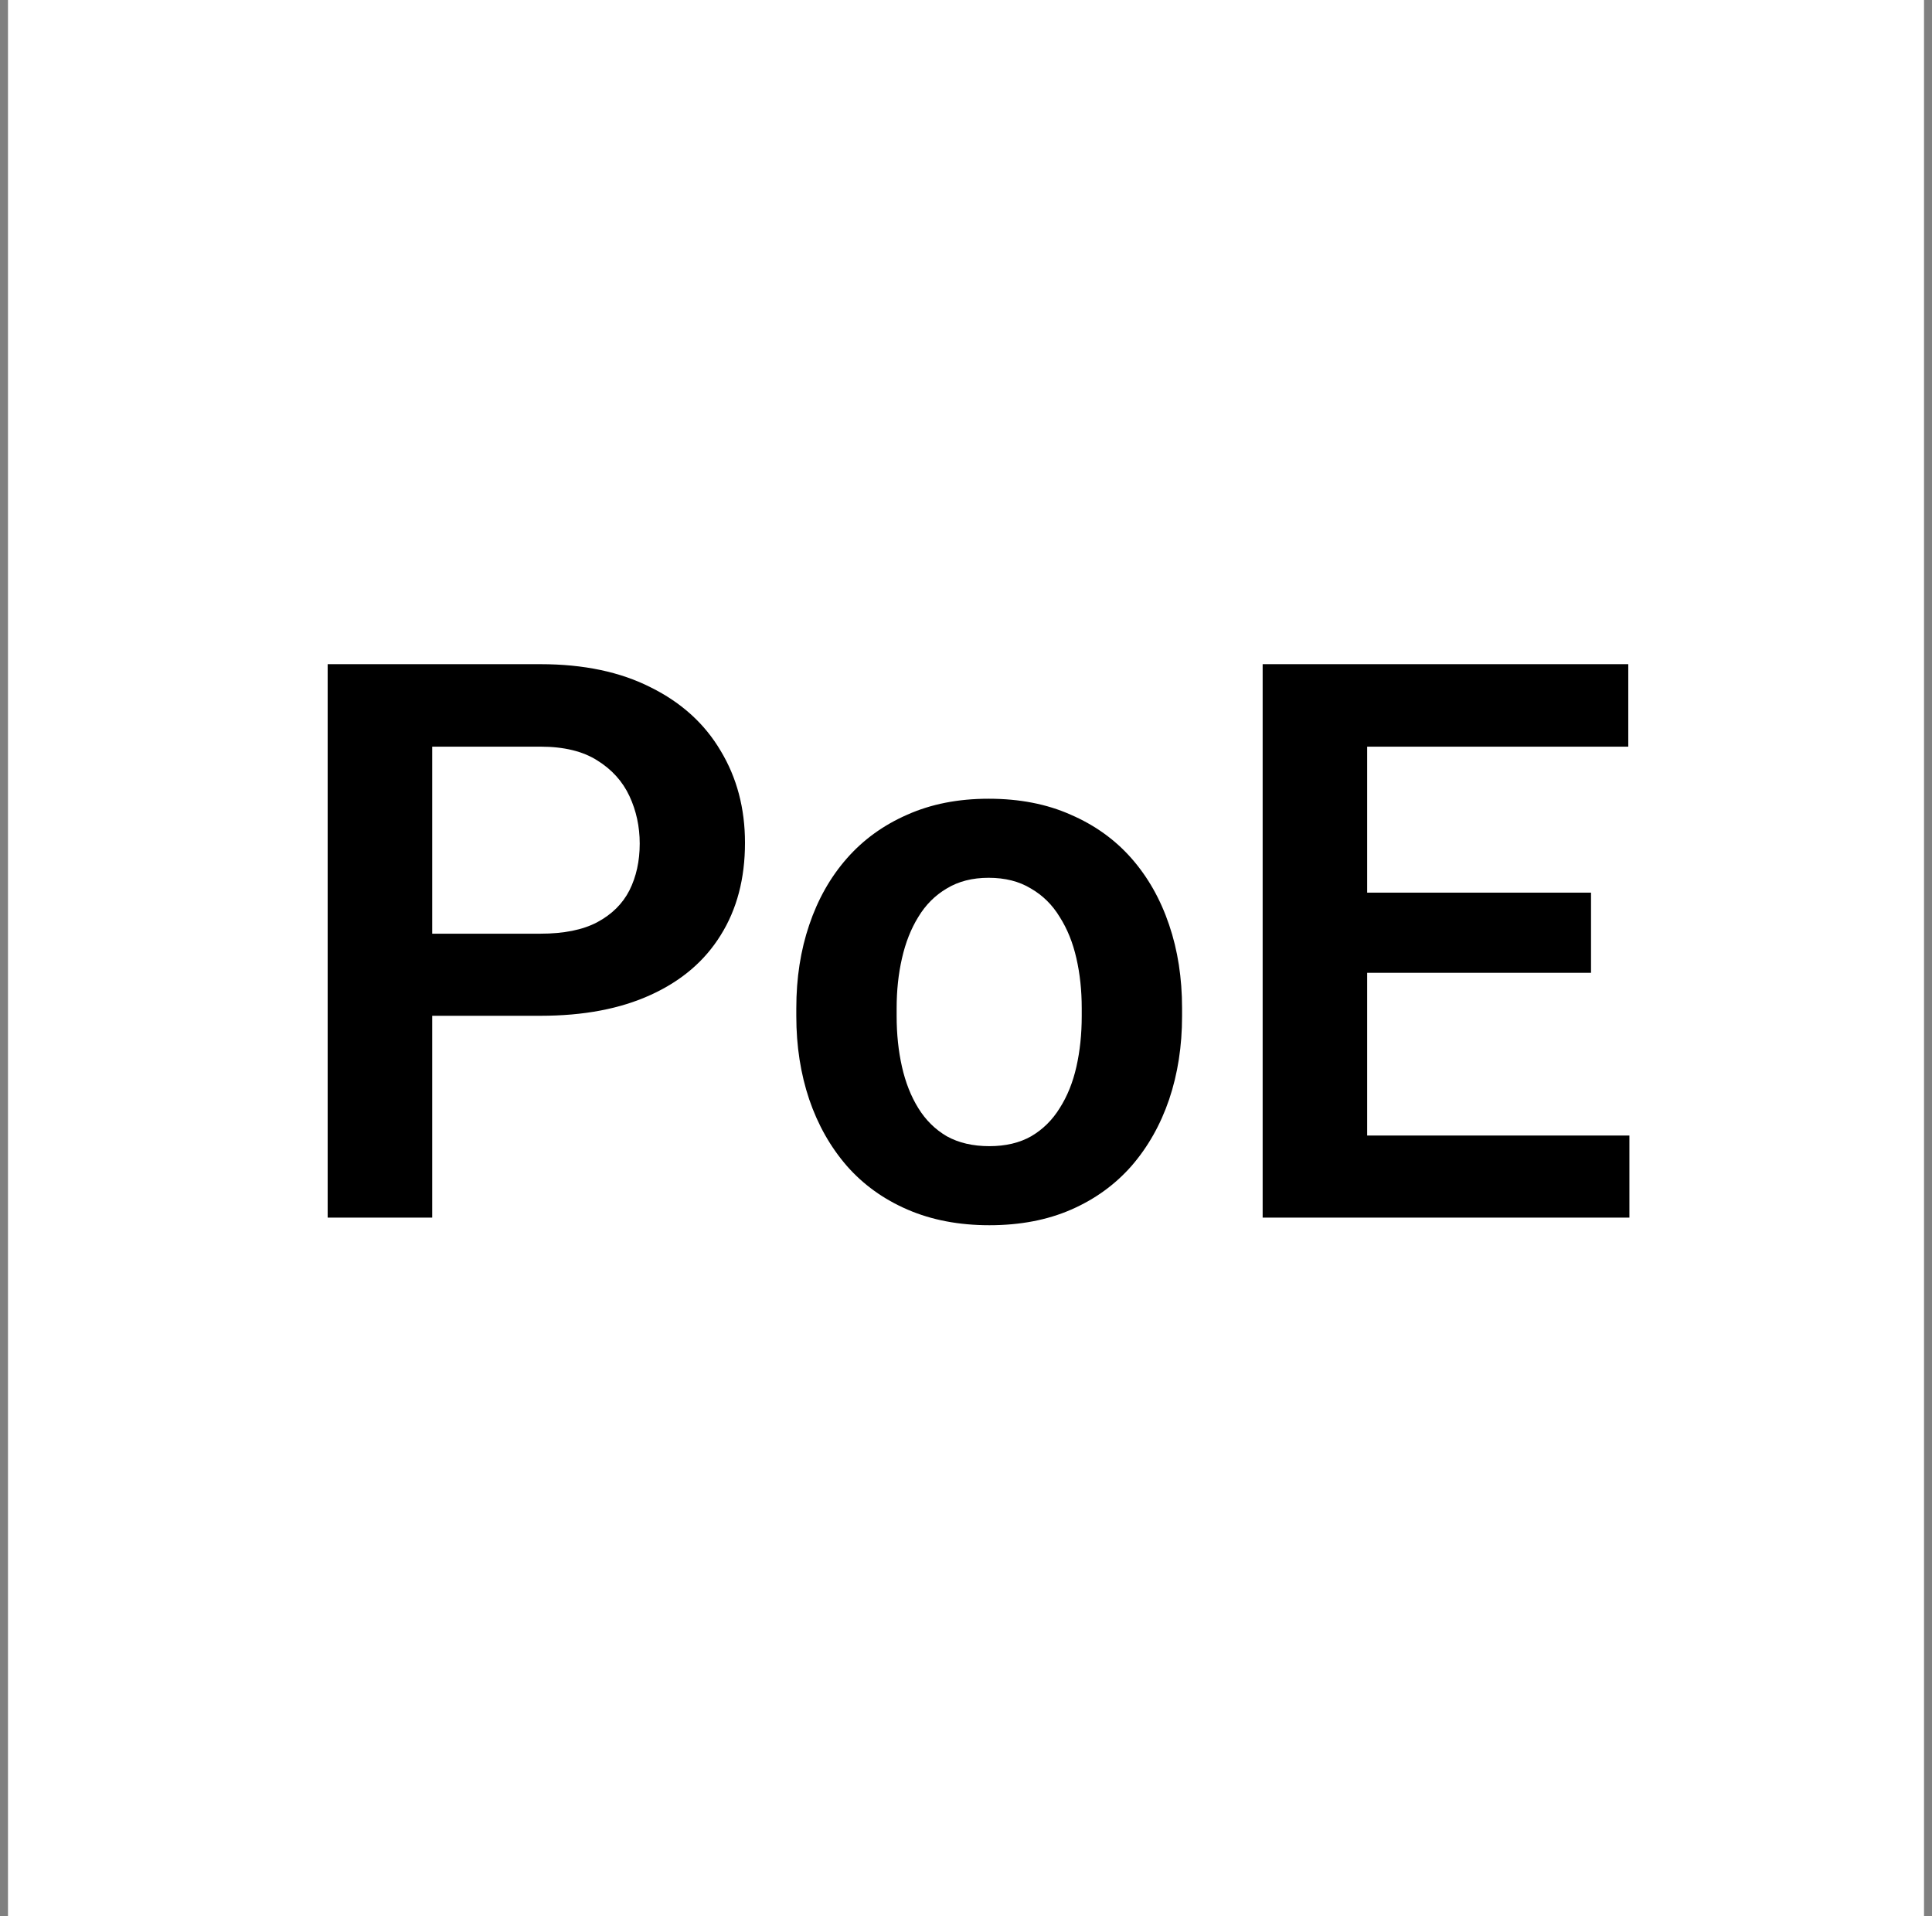
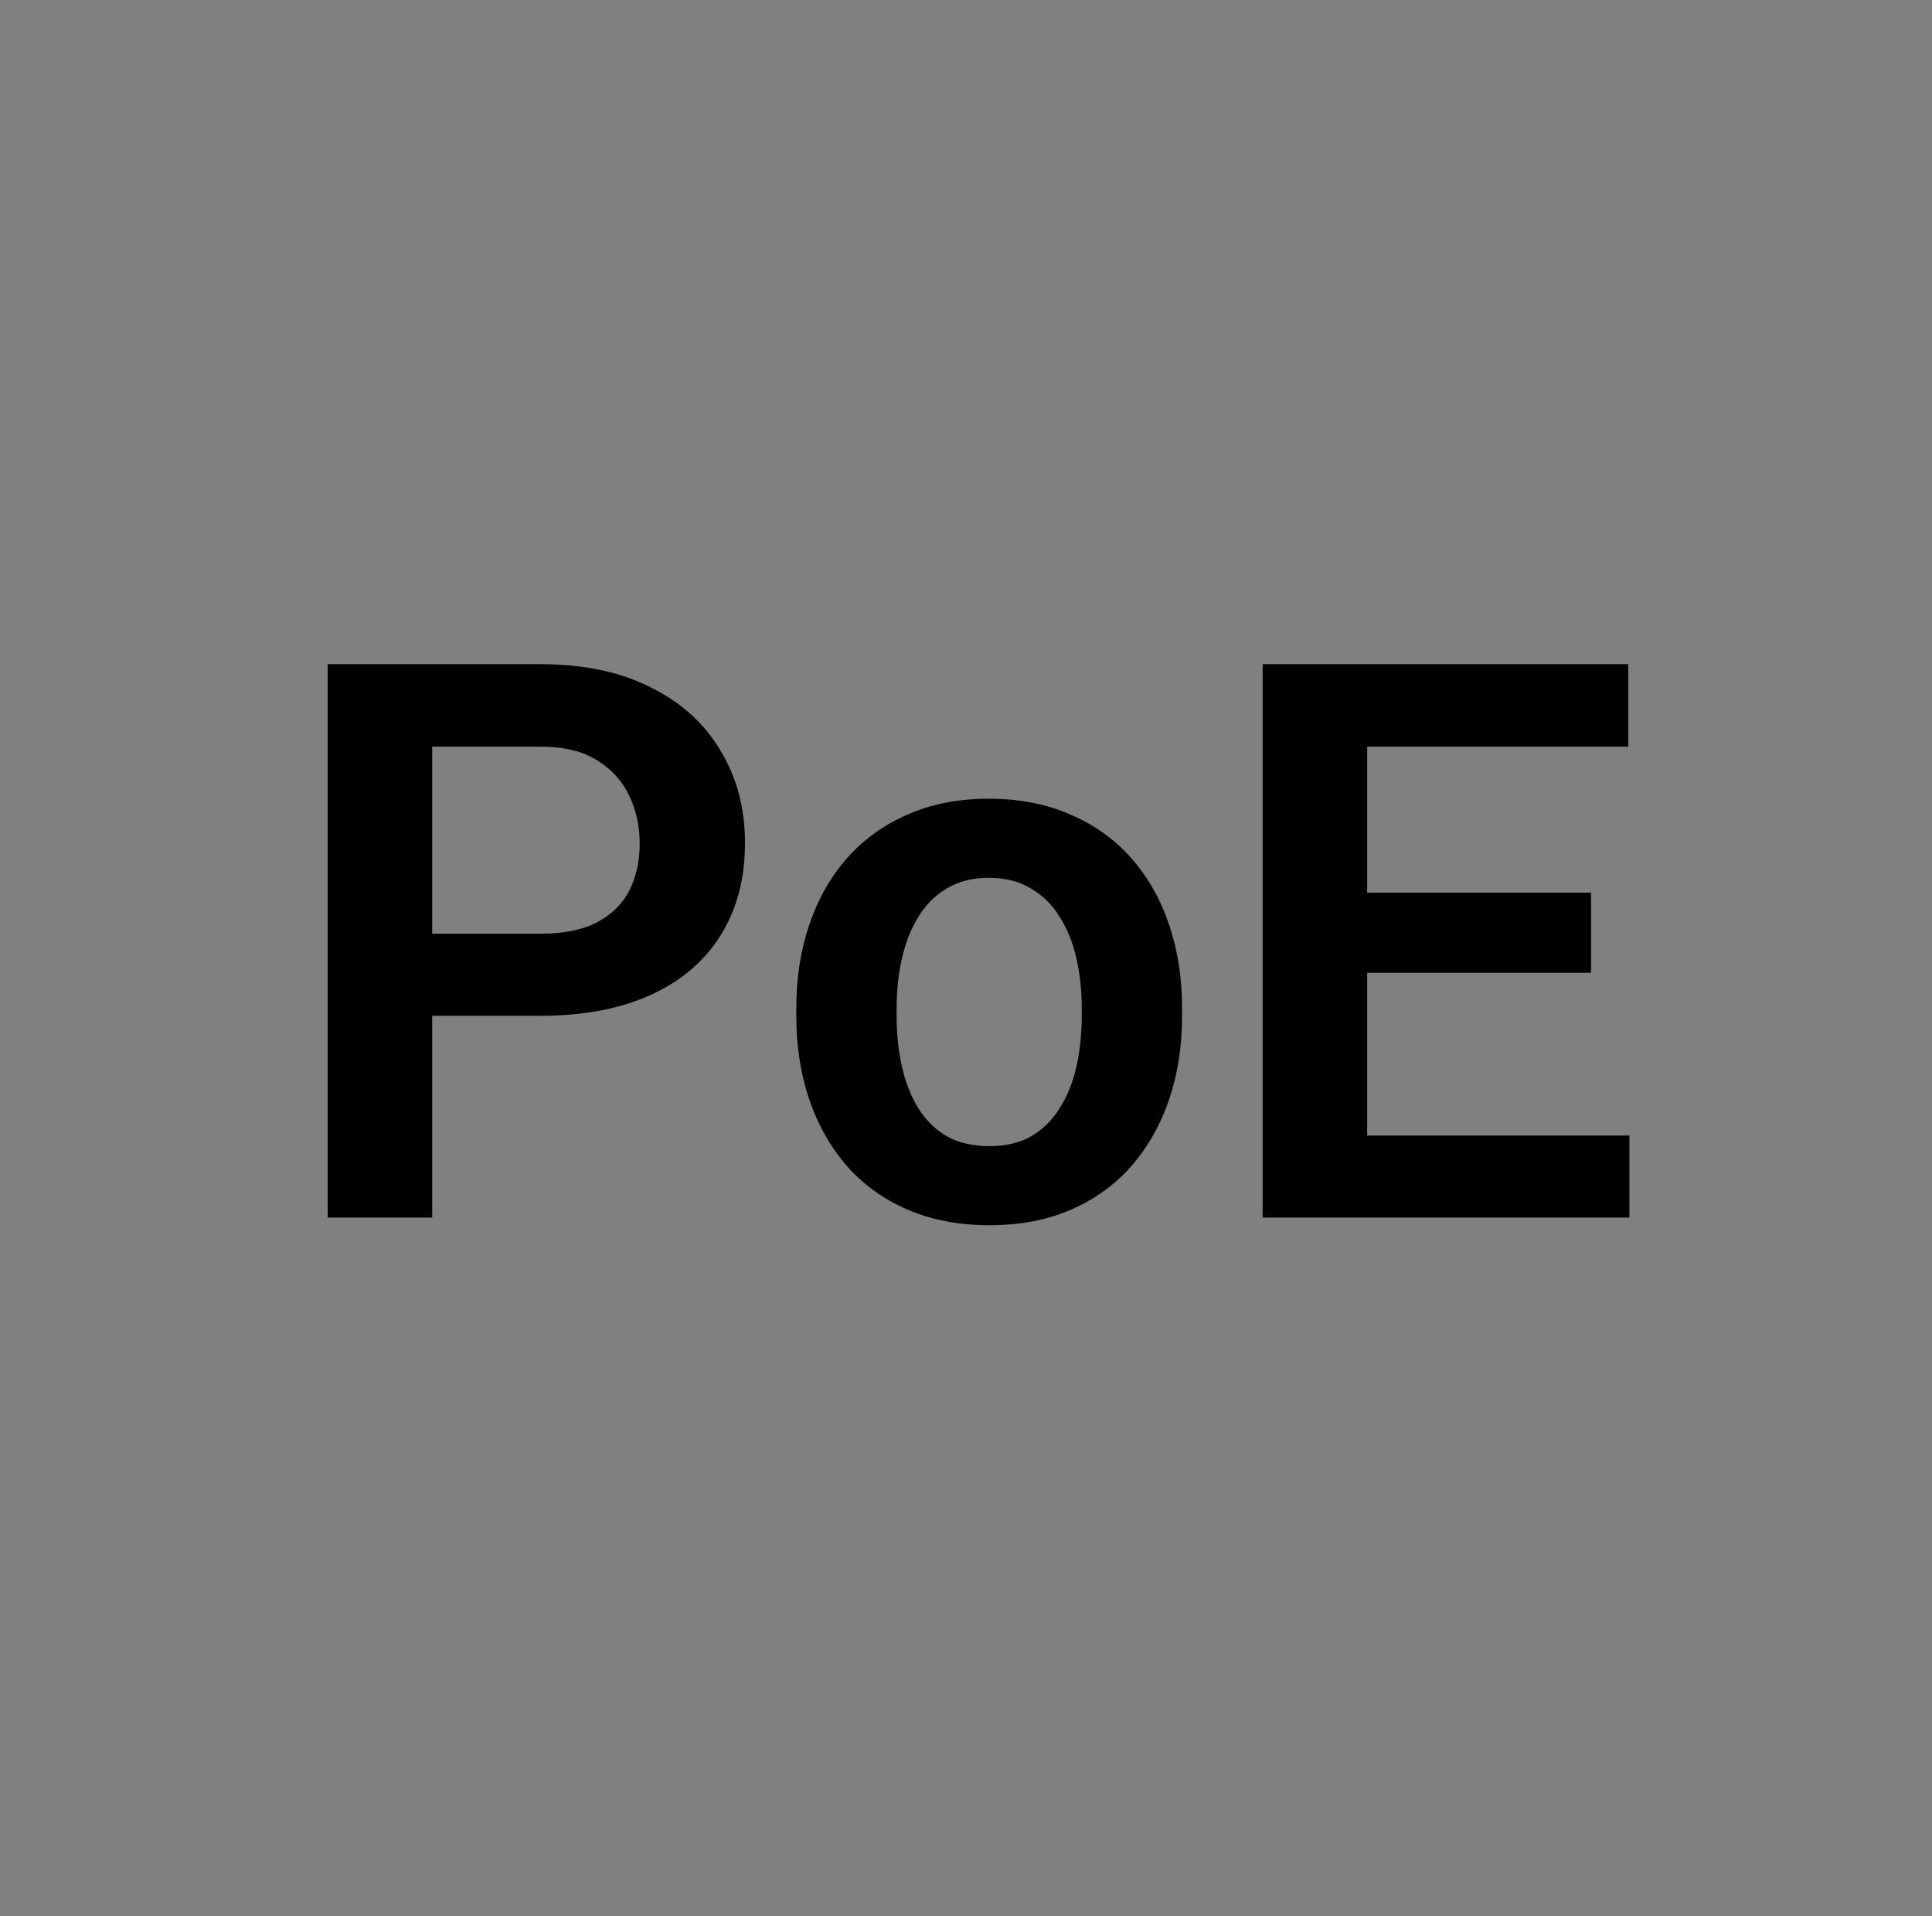
<svg xmlns="http://www.w3.org/2000/svg" width="121" height="120" viewBox="0 0 121 120" fill="none">
  <rect x="0" y="0" width="121" height="120" fill="#808080" stroke="none" />
-   <rect width="120" height="120" transform="translate(0.5)" fill="white" />
  <path d="M33.852 63.61H24.925V58.469H33.852C35.312 58.469 36.494 58.231 37.398 57.755C38.319 57.263 38.993 56.596 39.422 55.755C39.85 54.898 40.065 53.922 40.065 52.827C40.065 51.764 39.85 50.772 39.422 49.852C38.993 48.931 38.319 48.185 37.398 47.614C36.494 47.043 35.312 46.757 33.852 46.757H27.068V76.25H20.522V41.592H33.852C36.549 41.592 38.85 42.076 40.755 43.044C42.675 43.996 44.135 45.321 45.135 47.019C46.15 48.701 46.658 50.621 46.658 52.779C46.658 55.017 46.15 56.945 45.135 58.564C44.135 60.182 42.675 61.428 40.755 62.301C38.85 63.174 36.549 63.61 33.852 63.61ZM49.872 63.634V63.134C49.872 61.246 50.141 59.508 50.681 57.921C51.221 56.318 52.006 54.93 53.038 53.755C54.069 52.581 55.331 51.669 56.822 51.018C58.314 50.352 60.012 50.018 61.916 50.018C63.852 50.018 65.566 50.352 67.058 51.018C68.565 51.669 69.835 52.581 70.867 53.755C71.898 54.93 72.683 56.318 73.223 57.921C73.763 59.508 74.032 61.246 74.032 63.134V63.634C74.032 65.507 73.763 67.244 73.223 68.847C72.683 70.434 71.898 71.823 70.867 73.013C69.835 74.187 68.573 75.1 67.082 75.75C65.59 76.401 63.884 76.726 61.964 76.726C60.06 76.726 58.354 76.401 56.846 75.75C55.339 75.1 54.069 74.187 53.038 73.013C52.006 71.823 51.221 70.434 50.681 68.847C50.141 67.244 49.872 65.507 49.872 63.634ZM56.156 63.134V63.634C56.156 64.761 56.267 65.816 56.489 66.8C56.711 67.784 57.052 68.649 57.513 69.394C57.973 70.14 58.568 70.728 59.298 71.156C60.044 71.569 60.932 71.775 61.964 71.775C62.98 71.775 63.852 71.569 64.582 71.156C65.312 70.728 65.907 70.14 66.368 69.394C66.844 68.649 67.193 67.784 67.415 66.8C67.637 65.816 67.748 64.761 67.748 63.634V63.134C67.748 62.023 67.637 60.984 67.415 60.016C67.193 59.032 66.844 58.167 66.368 57.421C65.907 56.66 65.304 56.065 64.558 55.636C63.828 55.192 62.948 54.969 61.916 54.969C60.901 54.969 60.028 55.192 59.298 55.636C58.568 56.065 57.973 56.66 57.513 57.421C57.052 58.167 56.711 59.032 56.489 60.016C56.267 60.984 56.156 62.023 56.156 63.134ZM102.049 71.108V76.25H83.625V71.108H102.049ZM85.625 41.592V76.25H79.079V41.592H85.625ZM99.645 55.898V60.92H83.625V55.898H99.645ZM101.978 41.592V46.757H83.625V41.592H101.978Z" fill="black" />
</svg>